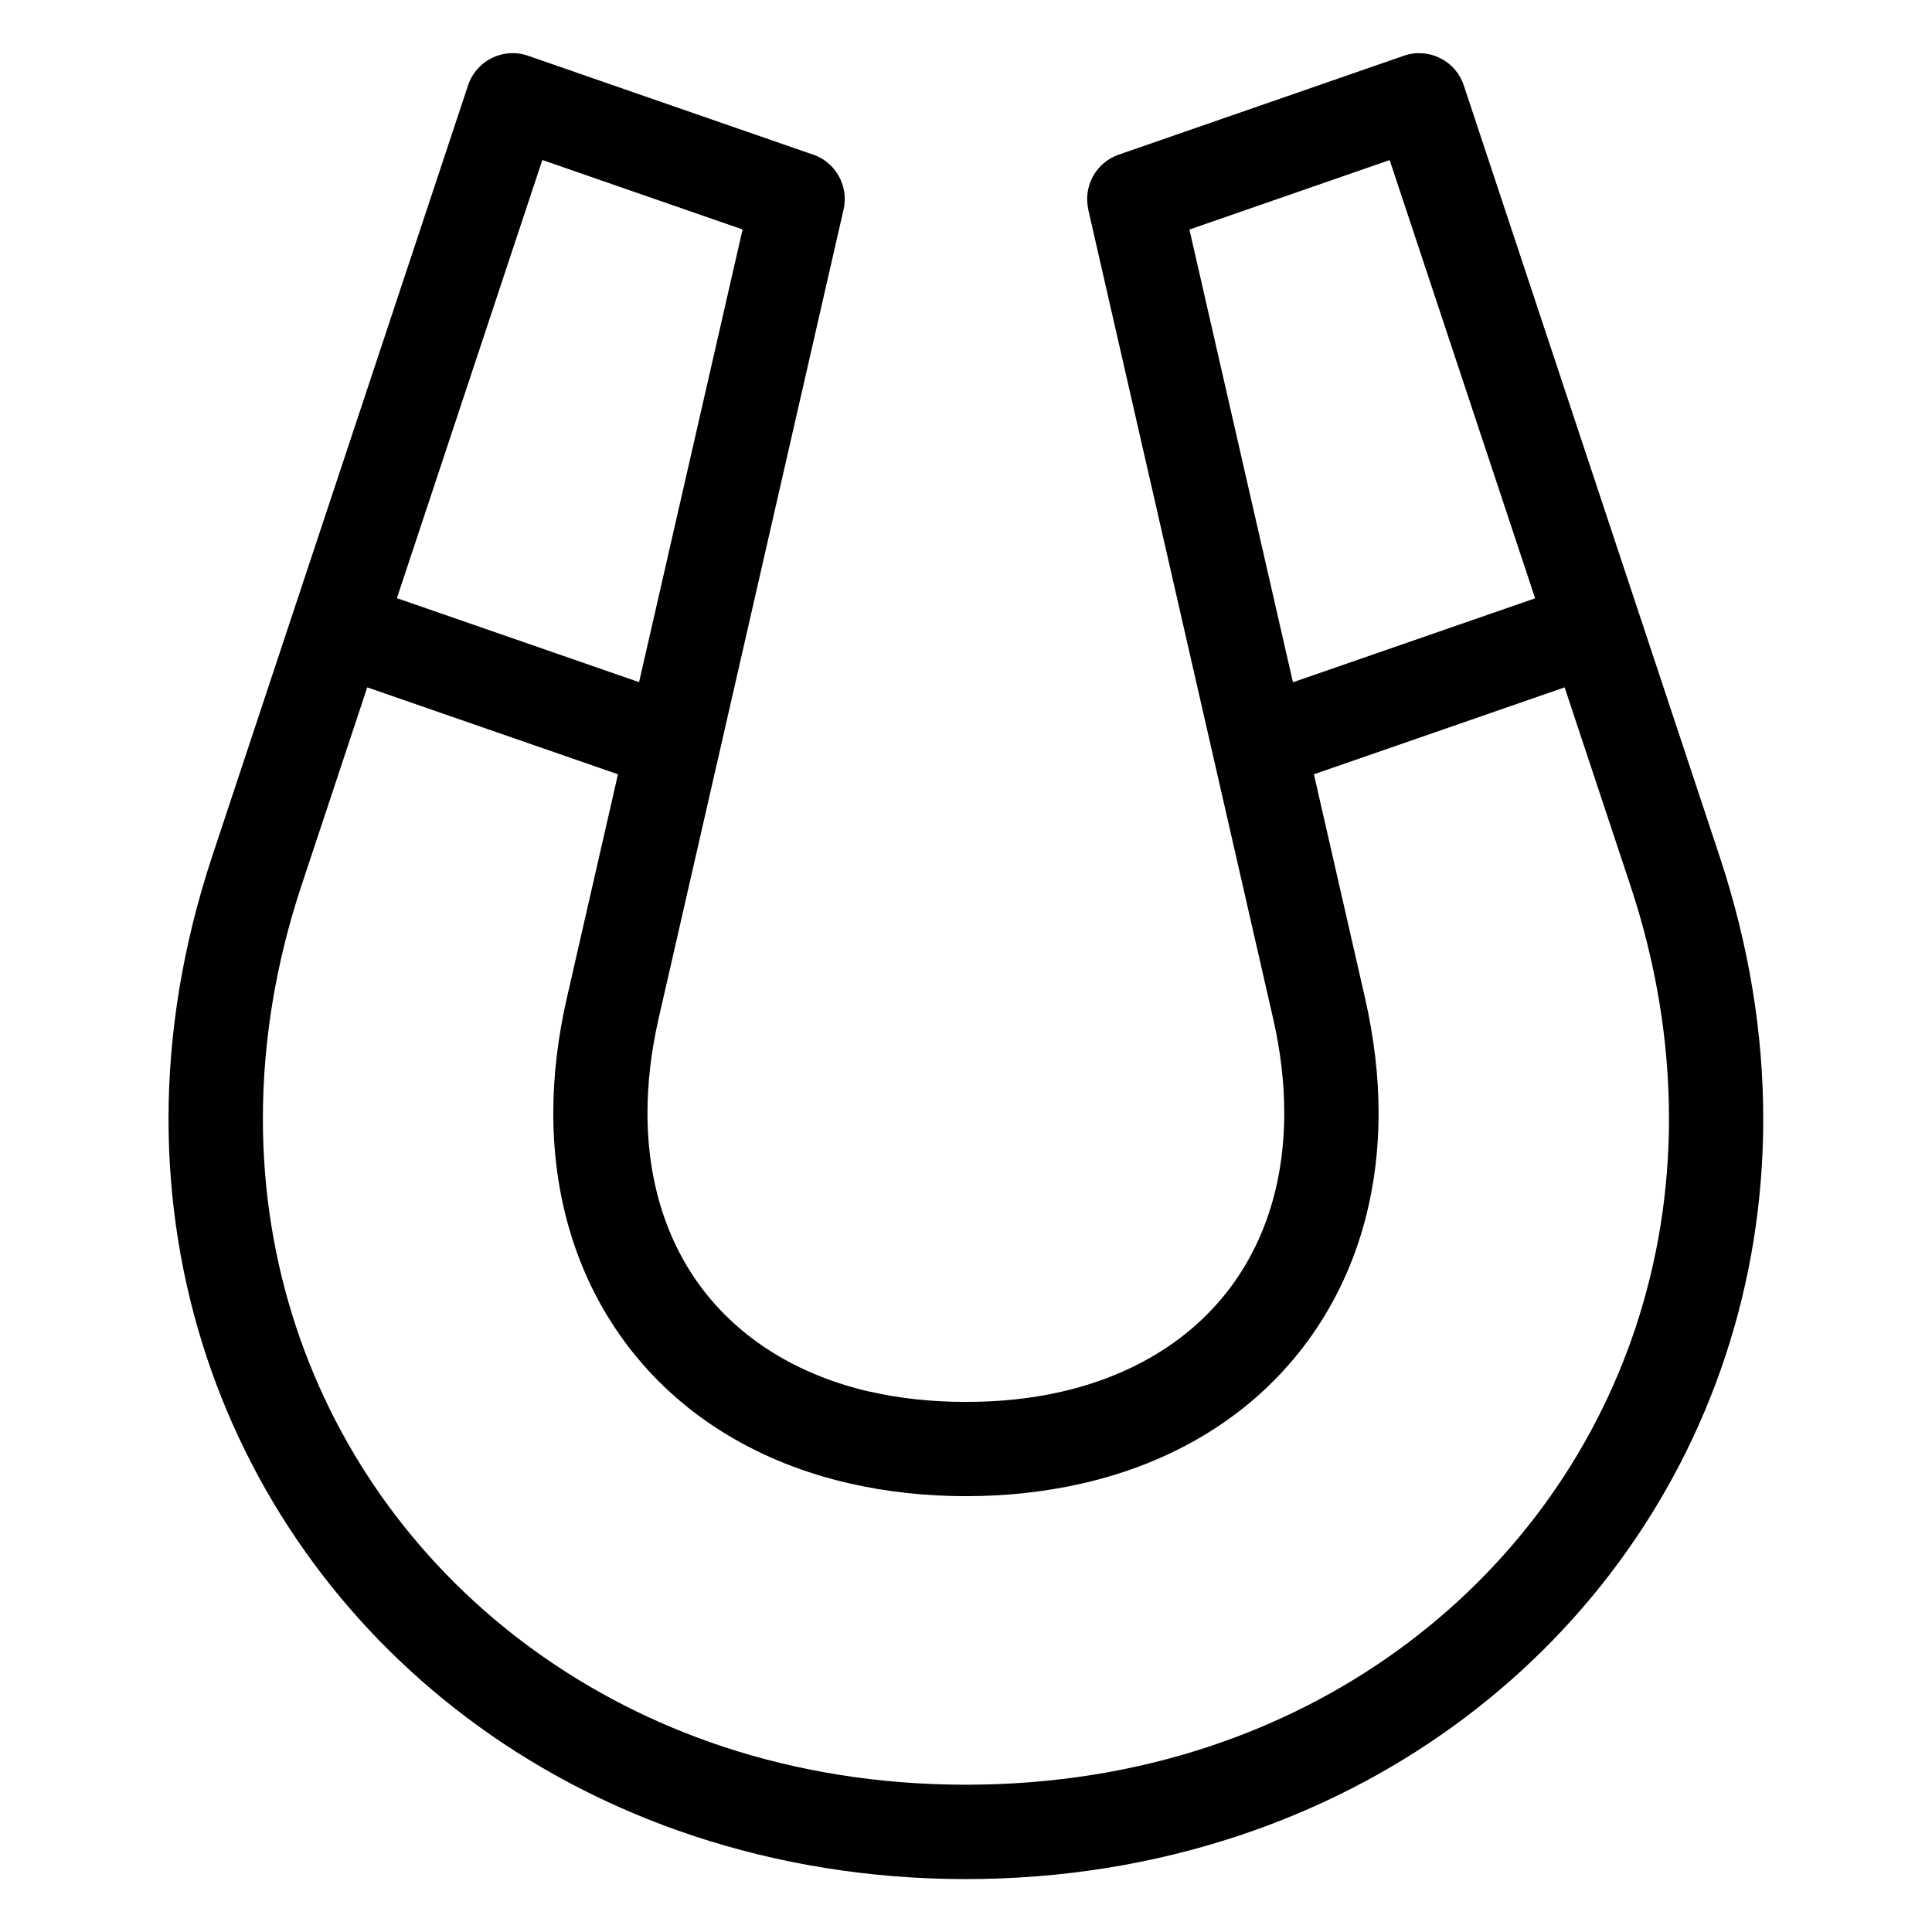
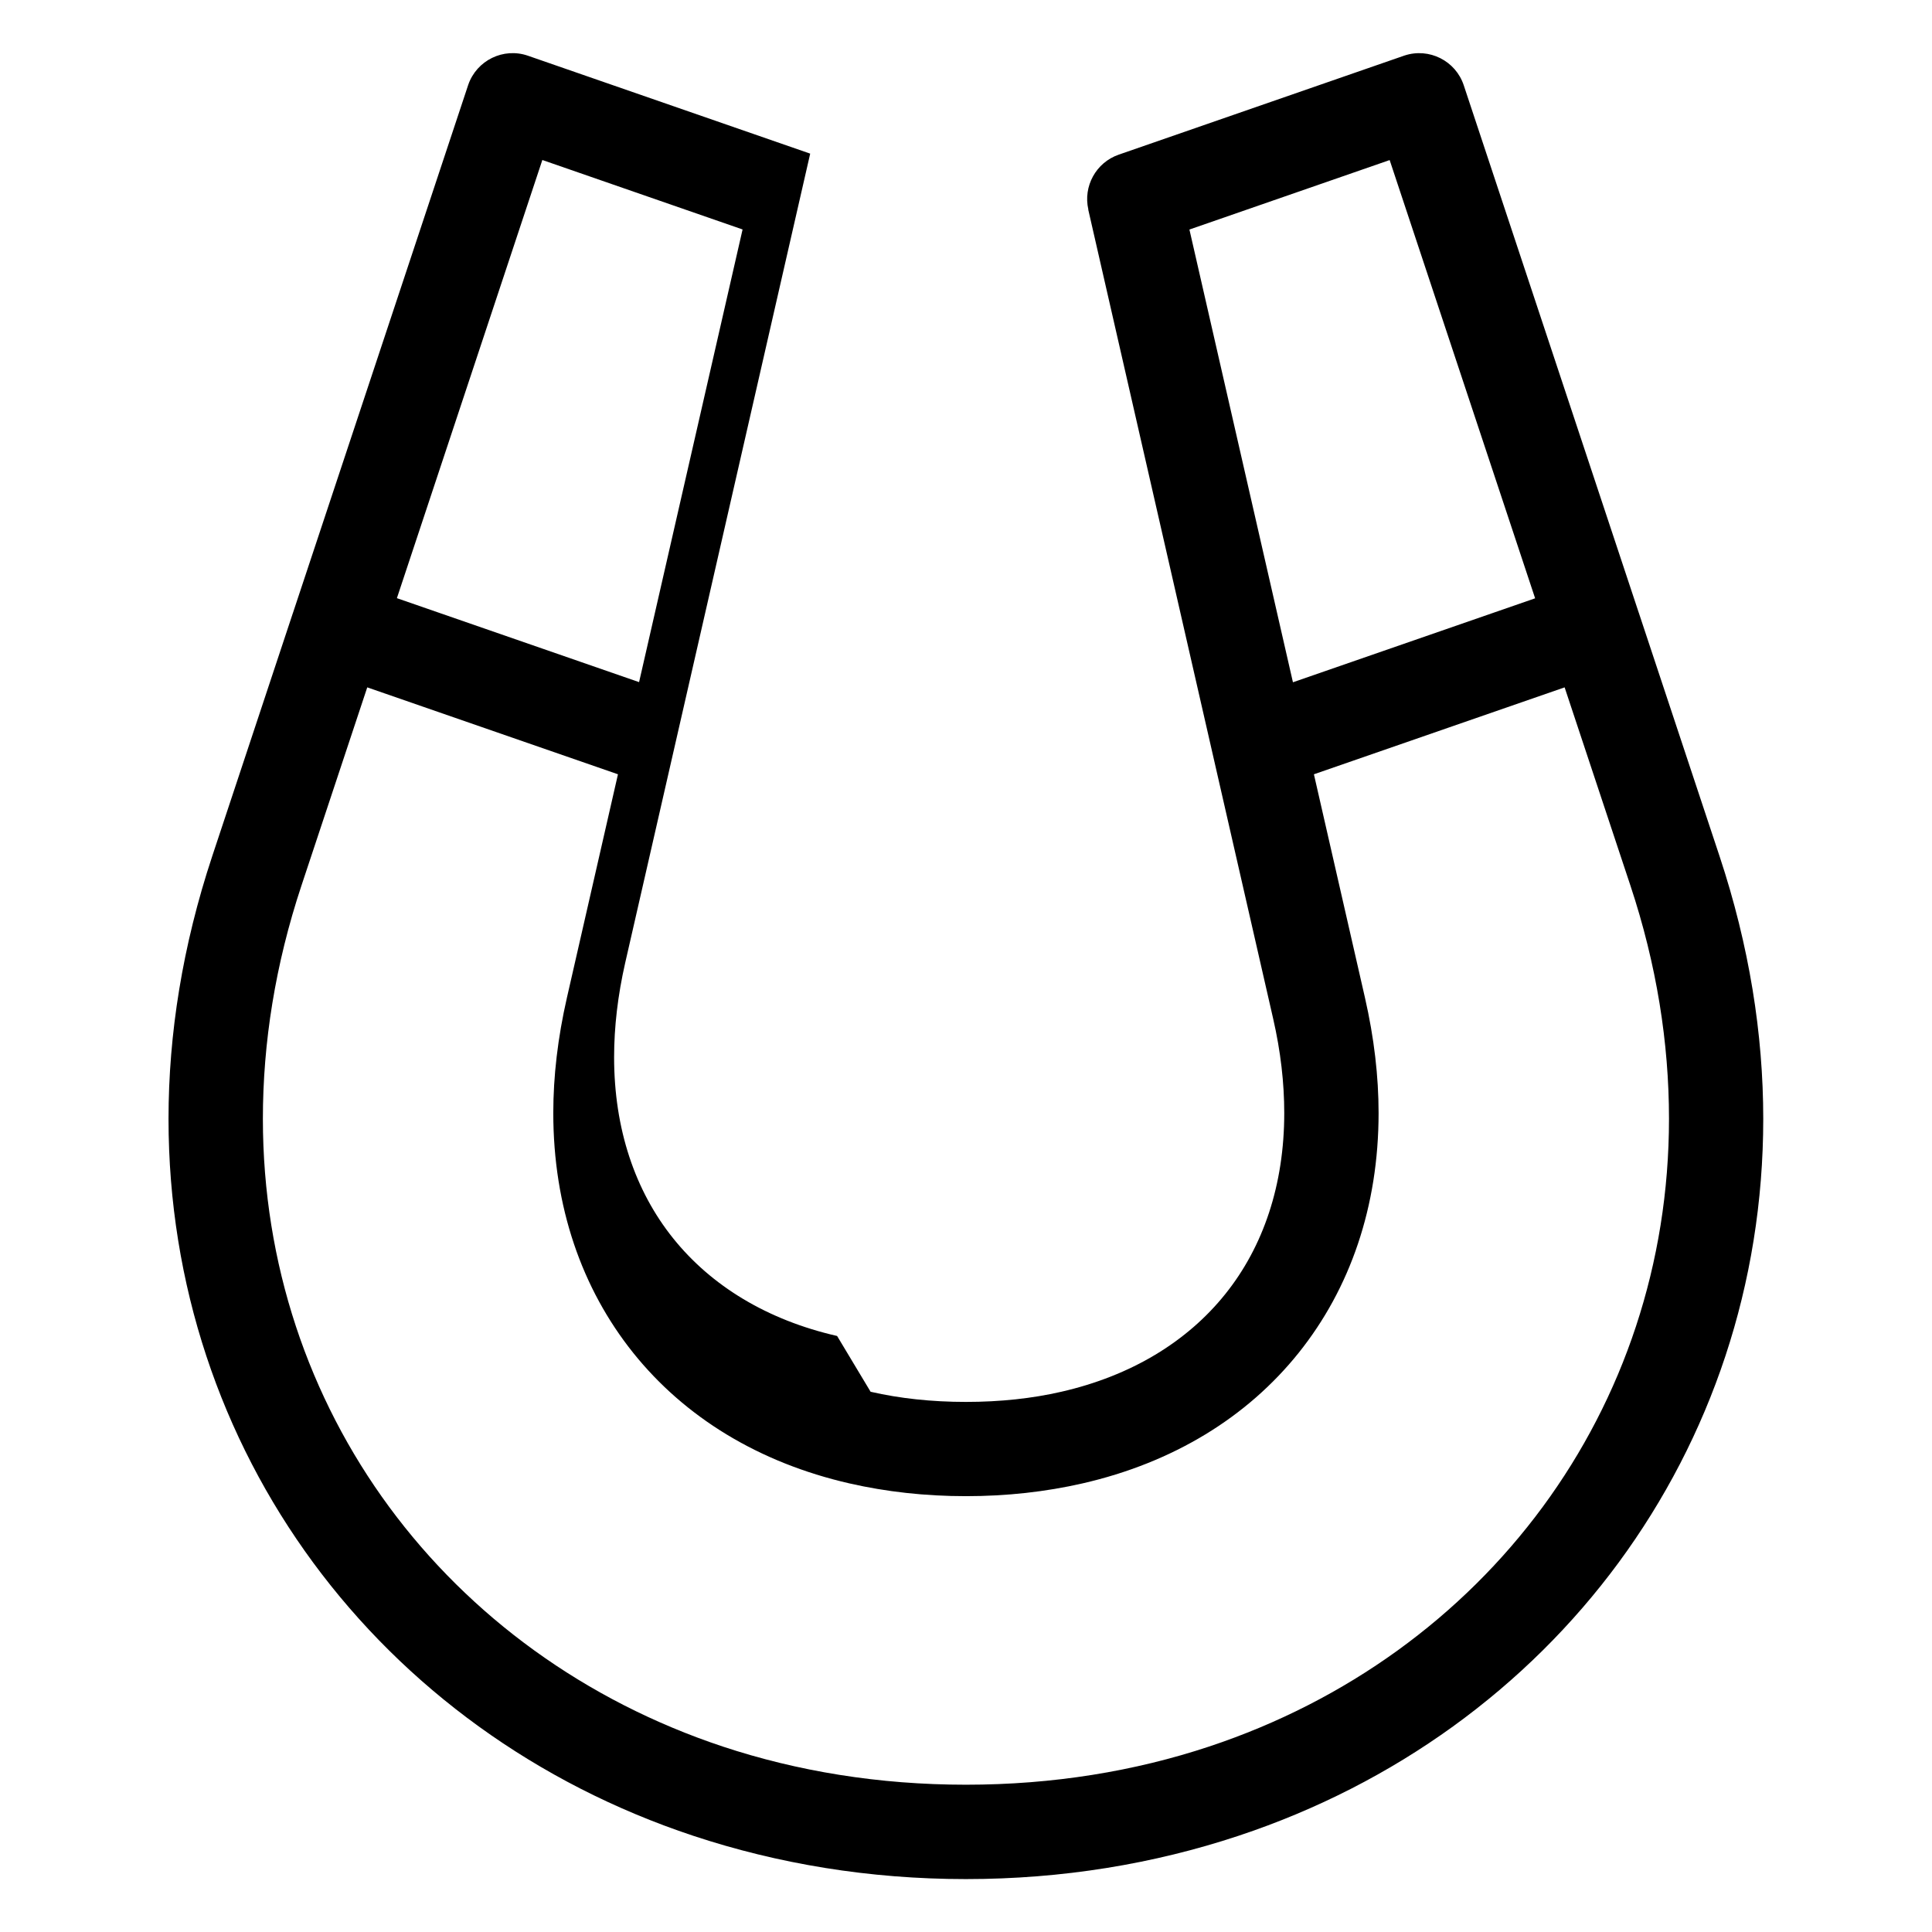
<svg xmlns="http://www.w3.org/2000/svg" fill="#000000" width="800px" height="800px" version="1.1" viewBox="144 144 512 512">
-   <path d="m400.01 540.5c-10.852 0-21.176-1.164-30.848-3.371-24.152-5.516-43.727-17.609-57.344-34.598-13.664-17.062-21.191-38.812-21.191-63.586 0-9.672 1.18-19.891 3.613-30.547l13.527-59.203-66.441-23.035-17.426 52.492c-6.969 20.98-10.234 41.762-10.234 61.832 0 38.449 12.184 73.953 33.465 102.86 21.34 28.973 51.844 51.359 88.418 63.512 19.738 6.543 41.367 10.113 64.434 10.113 23.066 0 44.695-3.566 64.434-10.113 36.578-12.137 67.078-34.535 88.418-63.512 21.281-28.898 33.465-64.402 33.465-102.86 0-20.07-3.266-40.855-10.234-61.832l-17.426-52.492-66.441 23.035 13.527 59.203c2.434 10.656 3.613 20.871 3.613 30.547 0 24.773-7.527 46.523-21.191 63.586-13.617 17.004-33.191 29.082-57.328 34.598-9.672 2.207-19.98 3.371-30.848 3.371zm-86.652-215.71 27.434-119.98-53.066-18.41-38.543 116.12 64.176 22.25zm237.46-22.25-38.543-116.12-53.066 18.41 27.434 119.98 64.176-22.25zm-176.1 210.29c7.707 1.77 16.156 2.691 25.27 2.691 9.113 0 17.562-0.922 25.27-2.691 18.516-4.231 33.359-13.27 43.469-25.906 10.082-12.574 15.613-28.973 15.613-47.957 0-7.981-0.953-16.34-2.934-24.984l-49.016-214.47h0.031c-1.406-6.121 2.012-12.453 8.086-14.539l75.691-26.254c6.531-2.16 13.574 1.391 15.719 7.906l46.324 139.61 0.105 0.301 21.34 64.328c7.891 23.789 11.594 47.188 11.594 69.648 0 43.879-13.949 84.473-38.344 117.61-24.336 33.039-59.082 58.57-100.72 72.383-22.398 7.438-46.672 11.473-72.246 11.473-25.574 0-49.848-4.051-72.246-11.473-41.641-13.816-76.387-39.344-100.72-72.383-24.395-33.117-38.344-73.727-38.344-117.61 0-22.461 3.703-45.855 11.594-69.648l21.34-64.328 0.105-0.301 46.387-139.75c2.238-6.5 9.324-9.961 15.809-7.723l74.816 25.953c6.41 1.77 10.34 8.27 8.844 14.812l-49.031 214.47c-1.965 8.645-2.934 17.004-2.934 24.984 0 19 5.547 35.398 15.629 47.973 10.125 12.637 24.953 21.676 43.469 25.906z" />
+   <path d="m400.01 540.5c-10.852 0-21.176-1.164-30.848-3.371-24.152-5.516-43.727-17.609-57.344-34.598-13.664-17.062-21.191-38.812-21.191-63.586 0-9.672 1.18-19.891 3.613-30.547l13.527-59.203-66.441-23.035-17.426 52.492c-6.969 20.98-10.234 41.762-10.234 61.832 0 38.449 12.184 73.953 33.465 102.86 21.34 28.973 51.844 51.359 88.418 63.512 19.738 6.543 41.367 10.113 64.434 10.113 23.066 0 44.695-3.566 64.434-10.113 36.578-12.137 67.078-34.535 88.418-63.512 21.281-28.898 33.465-64.402 33.465-102.86 0-20.07-3.266-40.855-10.234-61.832l-17.426-52.492-66.441 23.035 13.527 59.203c2.434 10.656 3.613 20.871 3.613 30.547 0 24.773-7.527 46.523-21.191 63.586-13.617 17.004-33.191 29.082-57.328 34.598-9.672 2.207-19.98 3.371-30.848 3.371zm-86.652-215.71 27.434-119.98-53.066-18.41-38.543 116.12 64.176 22.25zm237.46-22.25-38.543-116.12-53.066 18.41 27.434 119.98 64.176-22.25zm-176.1 210.29c7.707 1.77 16.156 2.691 25.27 2.691 9.113 0 17.562-0.922 25.27-2.691 18.516-4.231 33.359-13.27 43.469-25.906 10.082-12.574 15.613-28.973 15.613-47.957 0-7.981-0.953-16.34-2.934-24.984l-49.016-214.47h0.031c-1.406-6.121 2.012-12.453 8.086-14.539l75.691-26.254c6.531-2.16 13.574 1.391 15.719 7.906l46.324 139.61 0.105 0.301 21.34 64.328c7.891 23.789 11.594 47.188 11.594 69.648 0 43.879-13.949 84.473-38.344 117.61-24.336 33.039-59.082 58.57-100.72 72.383-22.398 7.438-46.672 11.473-72.246 11.473-25.574 0-49.848-4.051-72.246-11.473-41.641-13.816-76.387-39.344-100.72-72.383-24.395-33.117-38.344-73.727-38.344-117.61 0-22.461 3.703-45.855 11.594-69.648l21.34-64.328 0.105-0.301 46.387-139.75c2.238-6.5 9.324-9.961 15.809-7.723l74.816 25.953l-49.031 214.47c-1.965 8.645-2.934 17.004-2.934 24.984 0 19 5.547 35.398 15.629 47.973 10.125 12.637 24.953 21.676 43.469 25.906z" />
</svg>